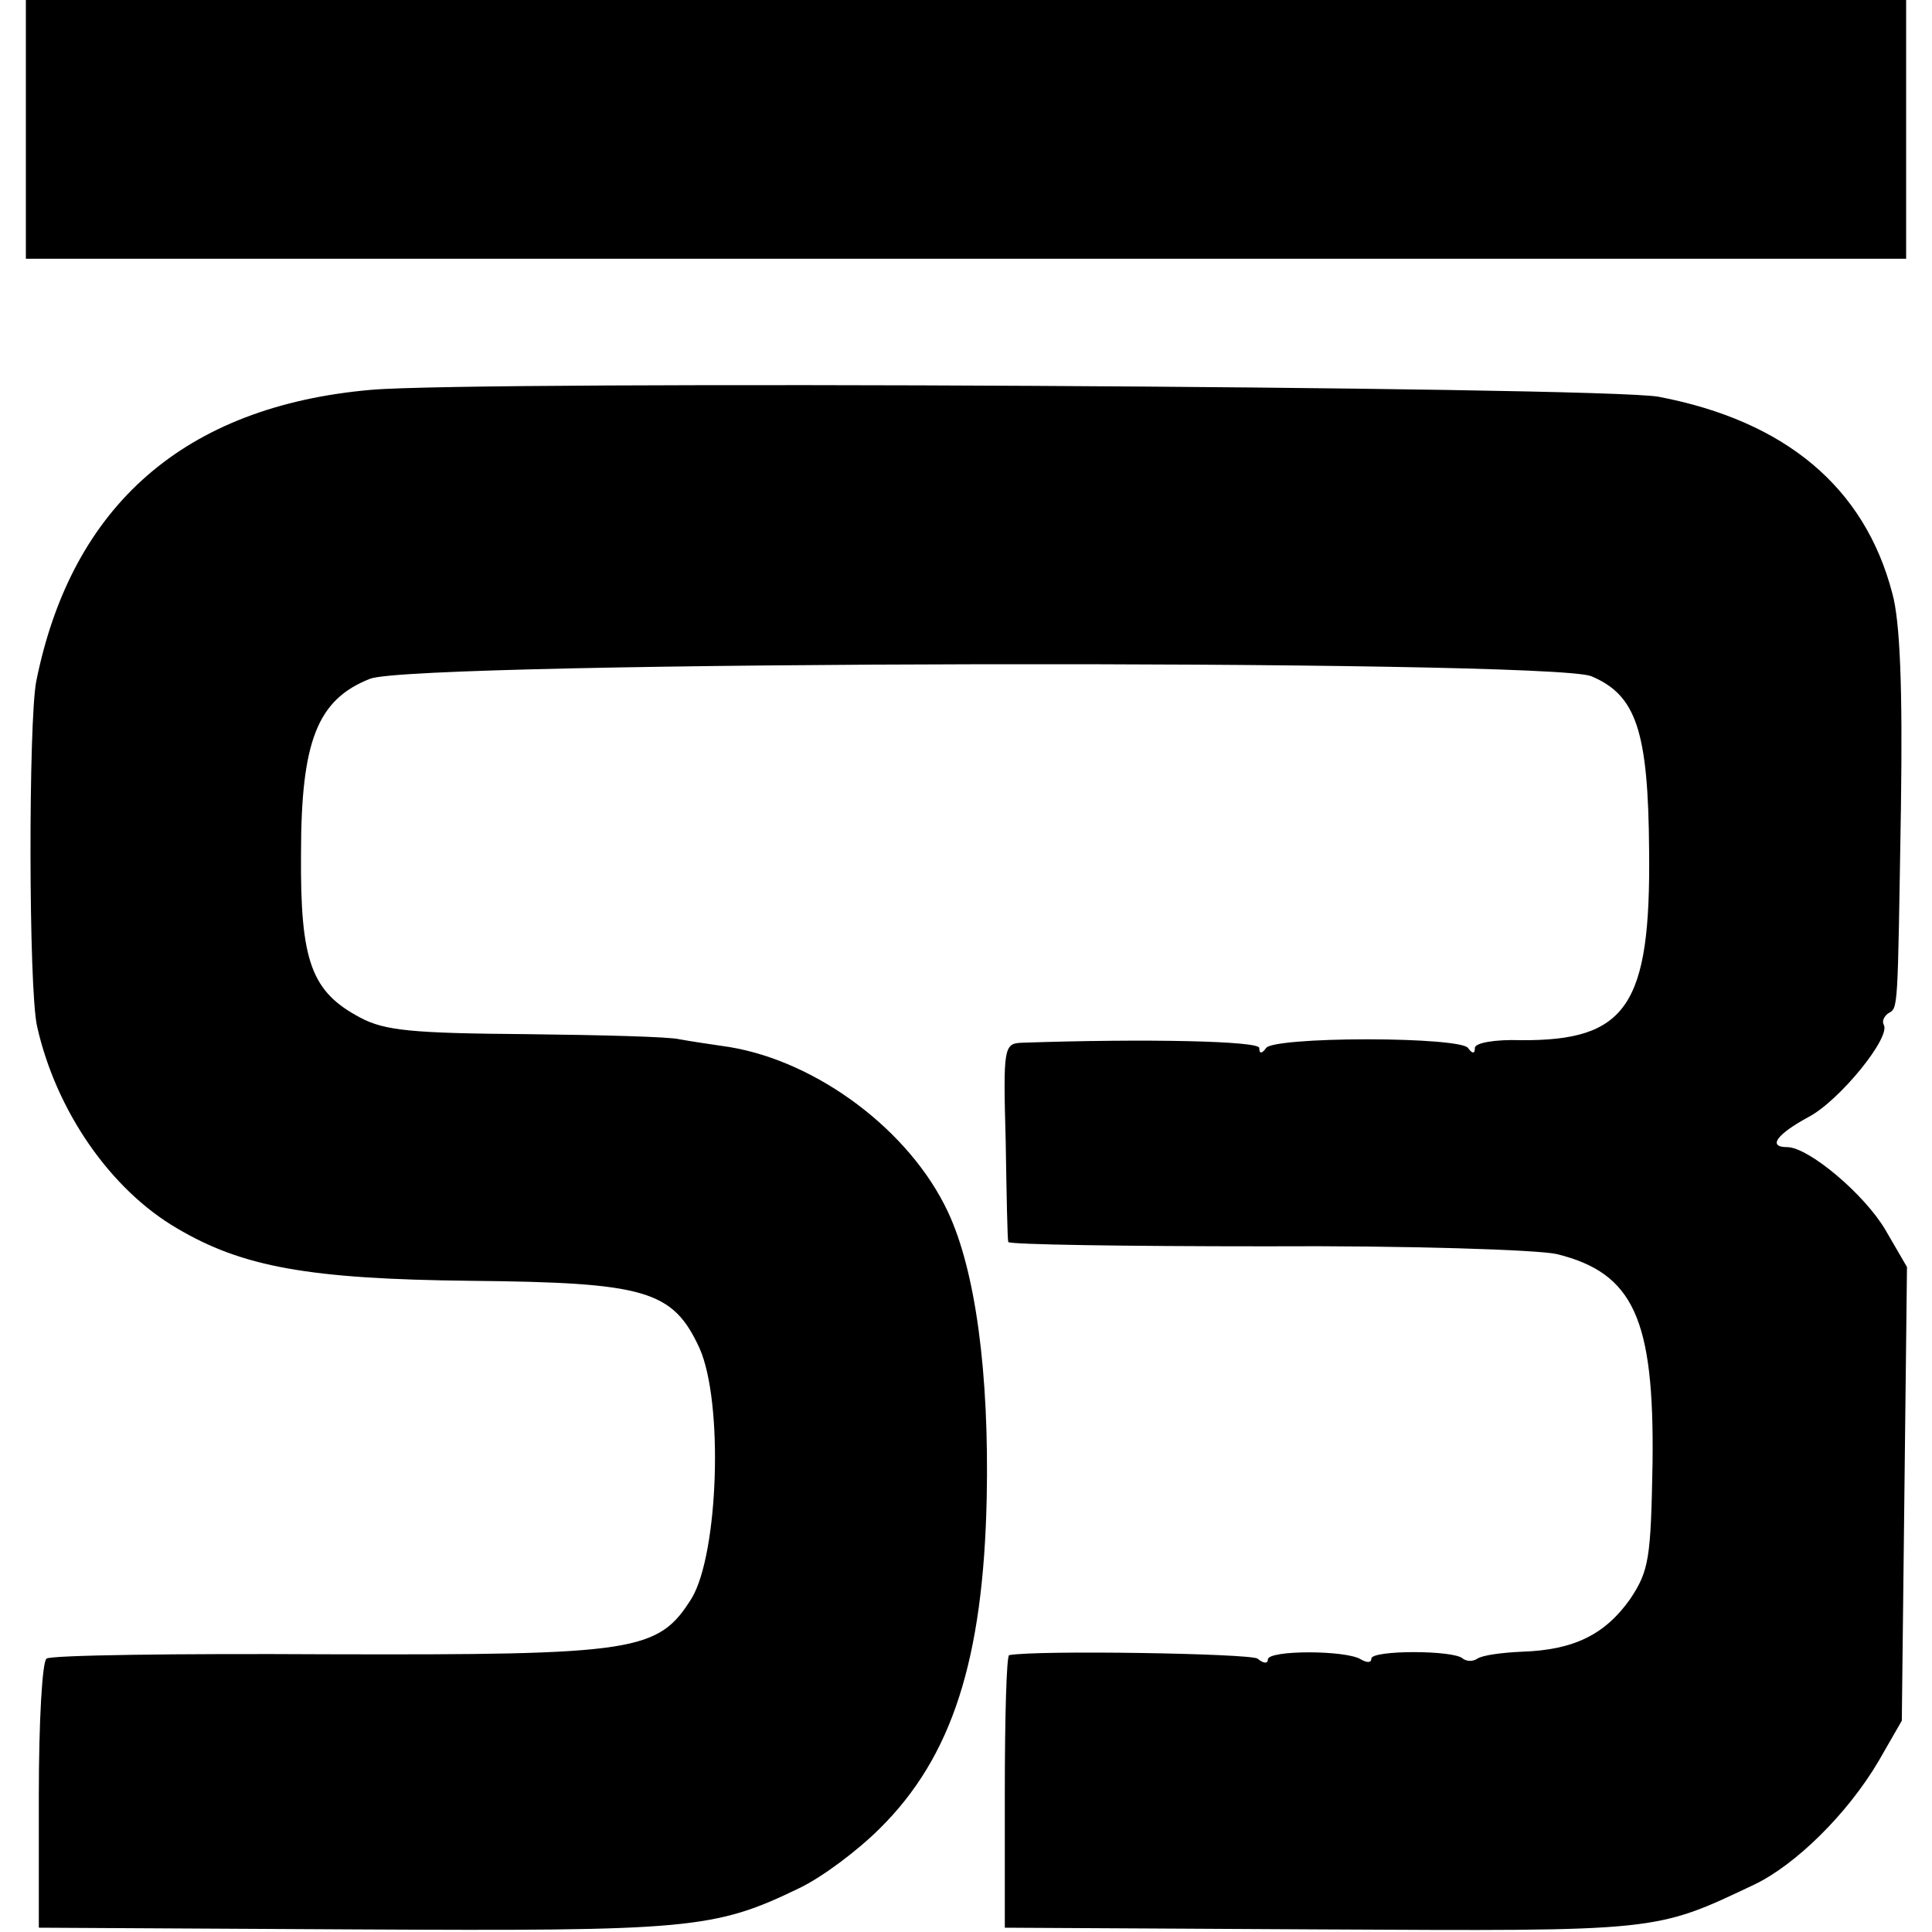
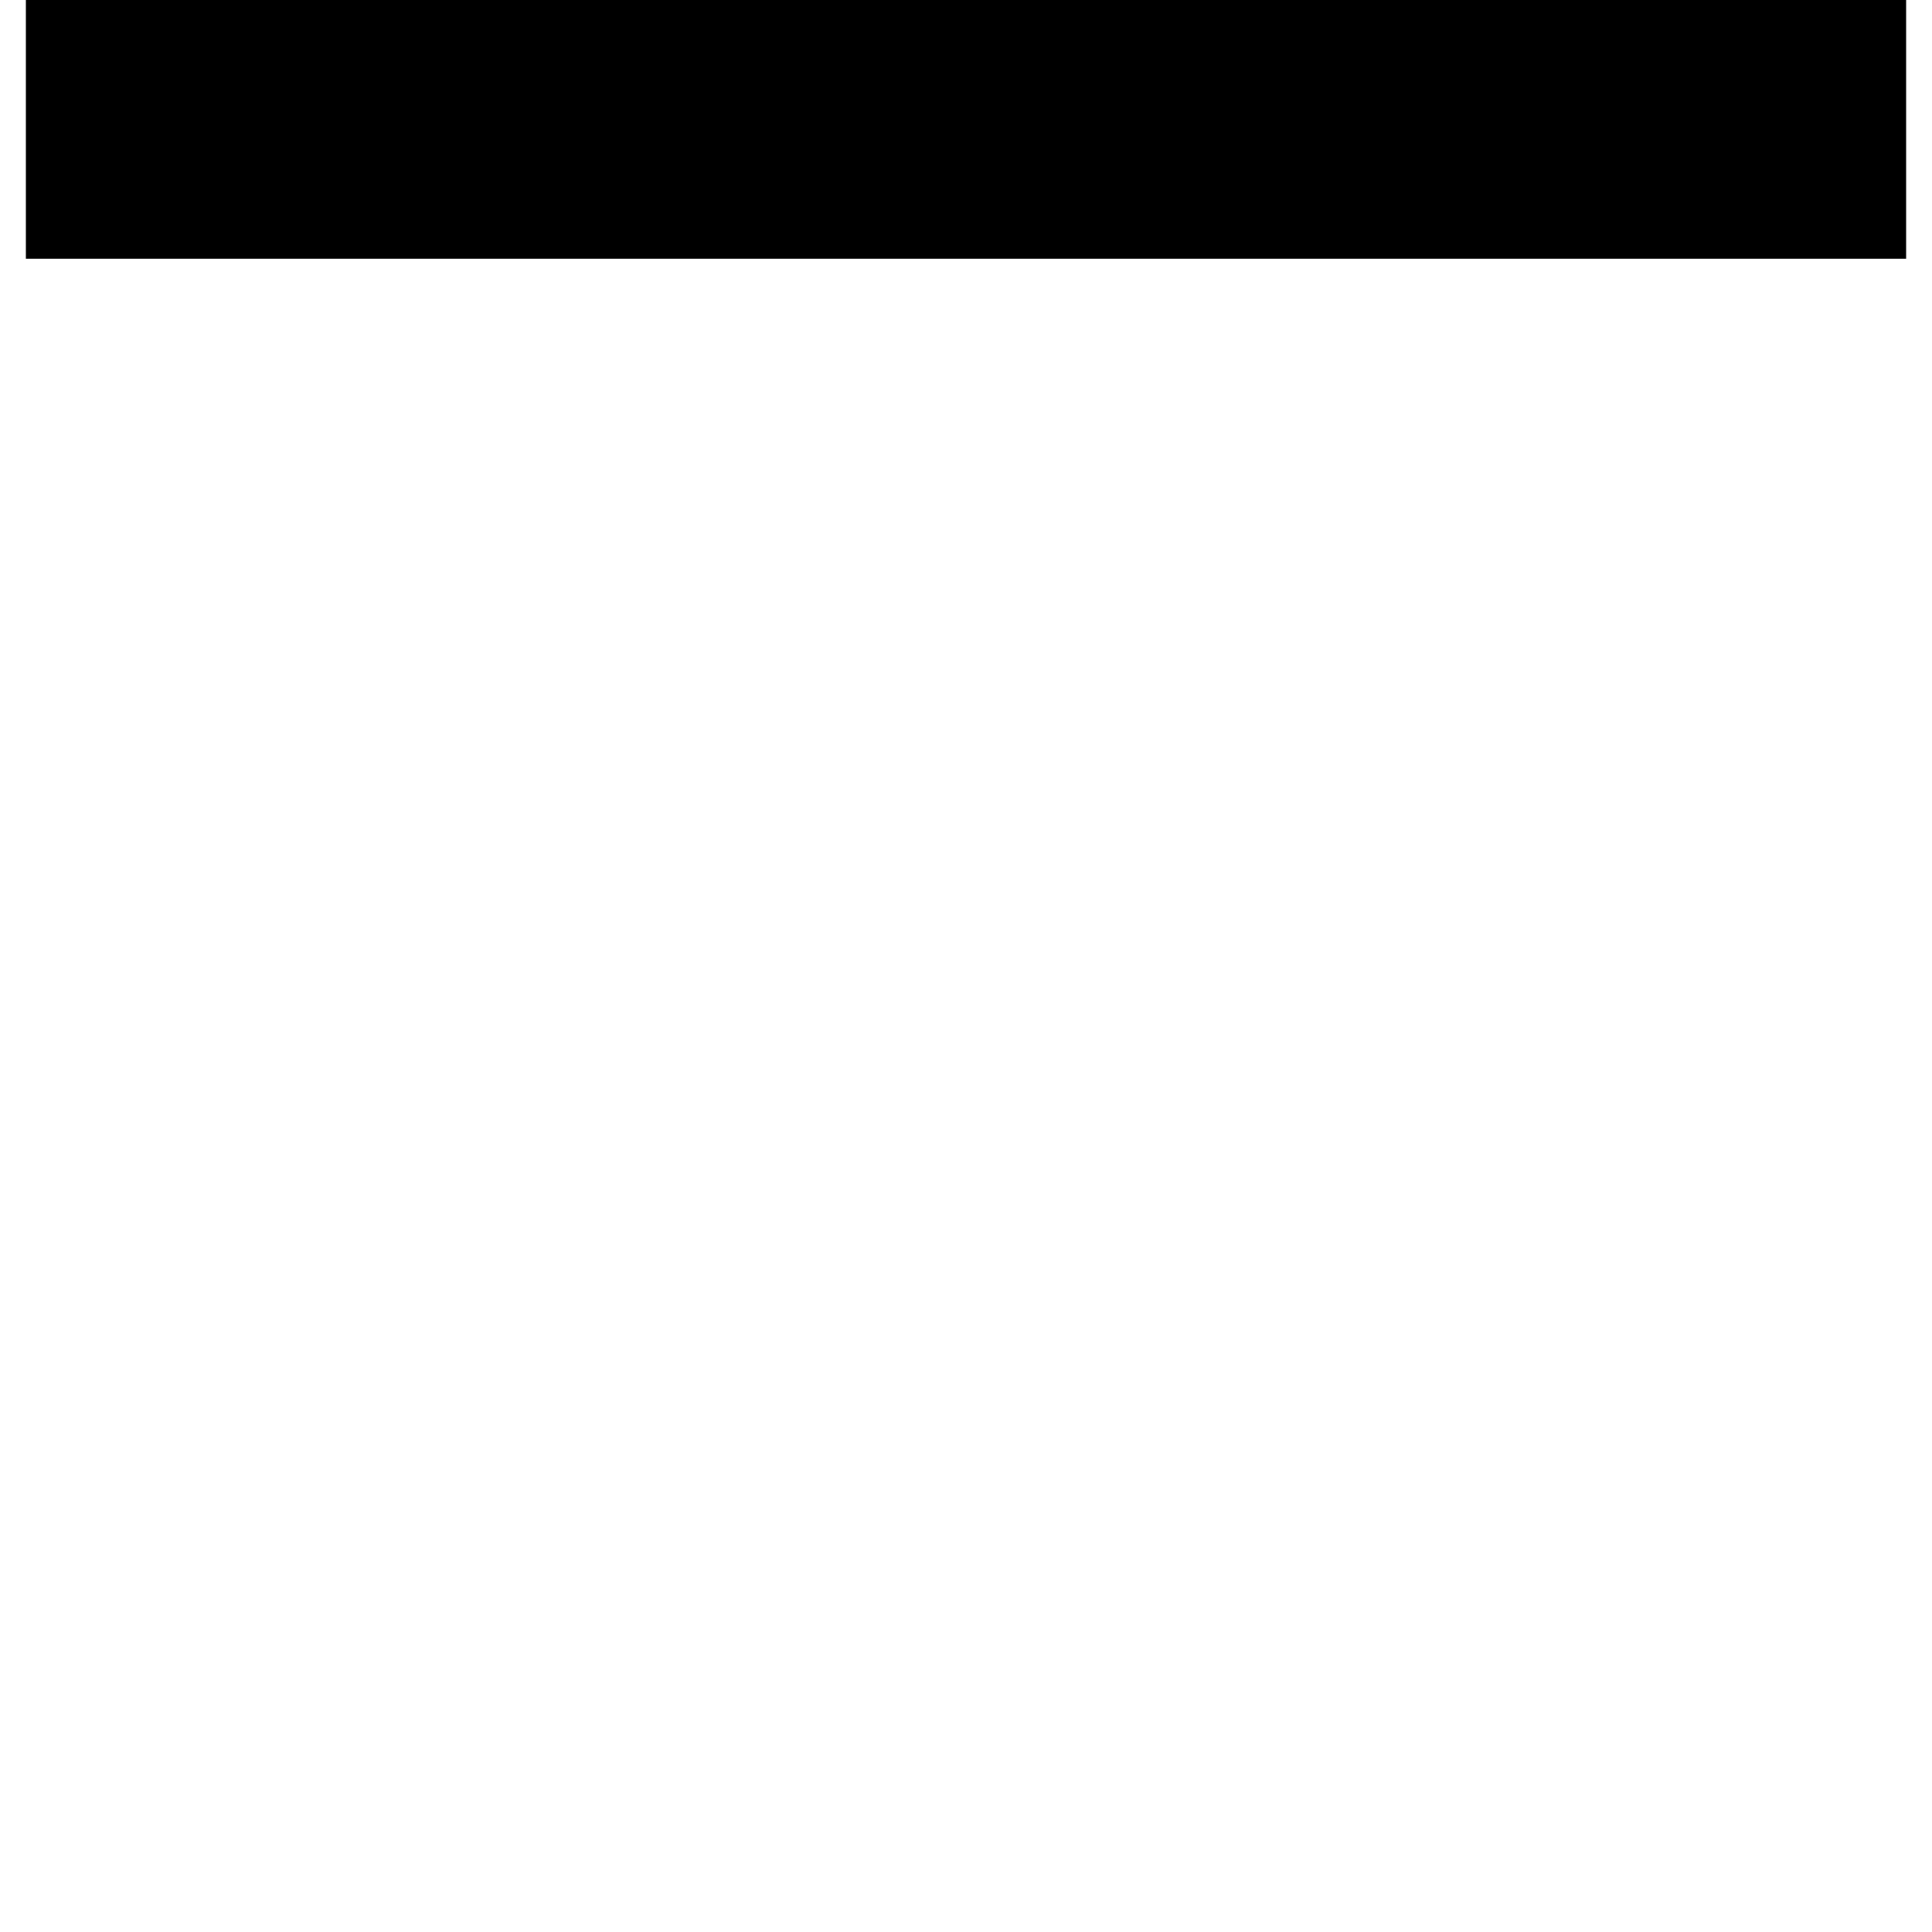
<svg xmlns="http://www.w3.org/2000/svg" version="1.0" width="224pt" height="224pt" viewBox="0 0 224 224" preserveAspectRatio="xMidYMid meet">
  <g transform="translate(0,224) scale(0.1,-0.1)" fill="#000000" stroke="none">
    <path d="M30 2090 l0 -150 1090 0 1090 0 0 150 0 150 -1090 0 -1090 0 0 -150z" />
-     <path d="M430 1788 c-216 -19 -347 -134 -388 -338 -9 -47 -9 -356 1 -400 22 -98 85 -189 162 -234 76 -45 153 -59 341 -61 203 -2 234 -11 265 -78 28 -63 22 -238 -9 -290 -39 -62 -63 -66 -423 -65 -173 1 -320 -1 -325 -5 -5 -3 -9 -72 -9 -159 l0 -153 366 -2 c389 -2 417 0 516 48 27 13 68 44 93 69 84 83 120 196 124 383 3 145 -13 264 -45 332 -44 94 -151 174 -253 191 -21 3 -47 7 -58 9 -11 3 -91 5 -178 6 -131 1 -164 4 -192 19 -57 30 -70 65 -69 190 0 131 19 179 80 203 52 21 1366 23 1416 3 52 -22 66 -63 67 -202 2 -180 -26 -221 -149 -220 -29 1 -53 -3 -53 -9 0 -7 -3 -7 -8 0 -4 6 -55 10 -117 10 -62 0 -113 -4 -117 -10 -5 -7 -8 -7 -8 0 0 8 -130 11 -276 6 -20 -1 -21 -6 -18 -113 1 -62 2 -115 3 -118 1 -3 135 -5 299 -5 163 1 315 -4 337 -9 89 -22 113 -75 111 -242 -2 -111 -4 -125 -26 -158 -29 -41 -65 -59 -125 -61 -23 -1 -46 -4 -52 -8 -6 -4 -13 -3 -17 0 -10 10 -106 10 -106 0 0 -5 -5 -5 -12 -1 -17 11 -108 11 -108 0 0 -5 -5 -5 -12 1 -10 6 -256 10 -288 4 -3 -1 -5 -72 -5 -159 l0 -157 366 -2 c394 -2 387 -3 503 52 48 23 108 82 144 143 l27 47 3 263 3 263 -25 43 c-24 41 -89 96 -114 96 -23 0 -12 15 25 35 36 19 96 93 87 107 -2 4 0 9 5 13 12 7 11 -2 15 240 2 137 -1 215 -10 247 -32 123 -124 200 -271 228 -66 12 -1370 19 -1493 8z" />
  </g>
</svg>